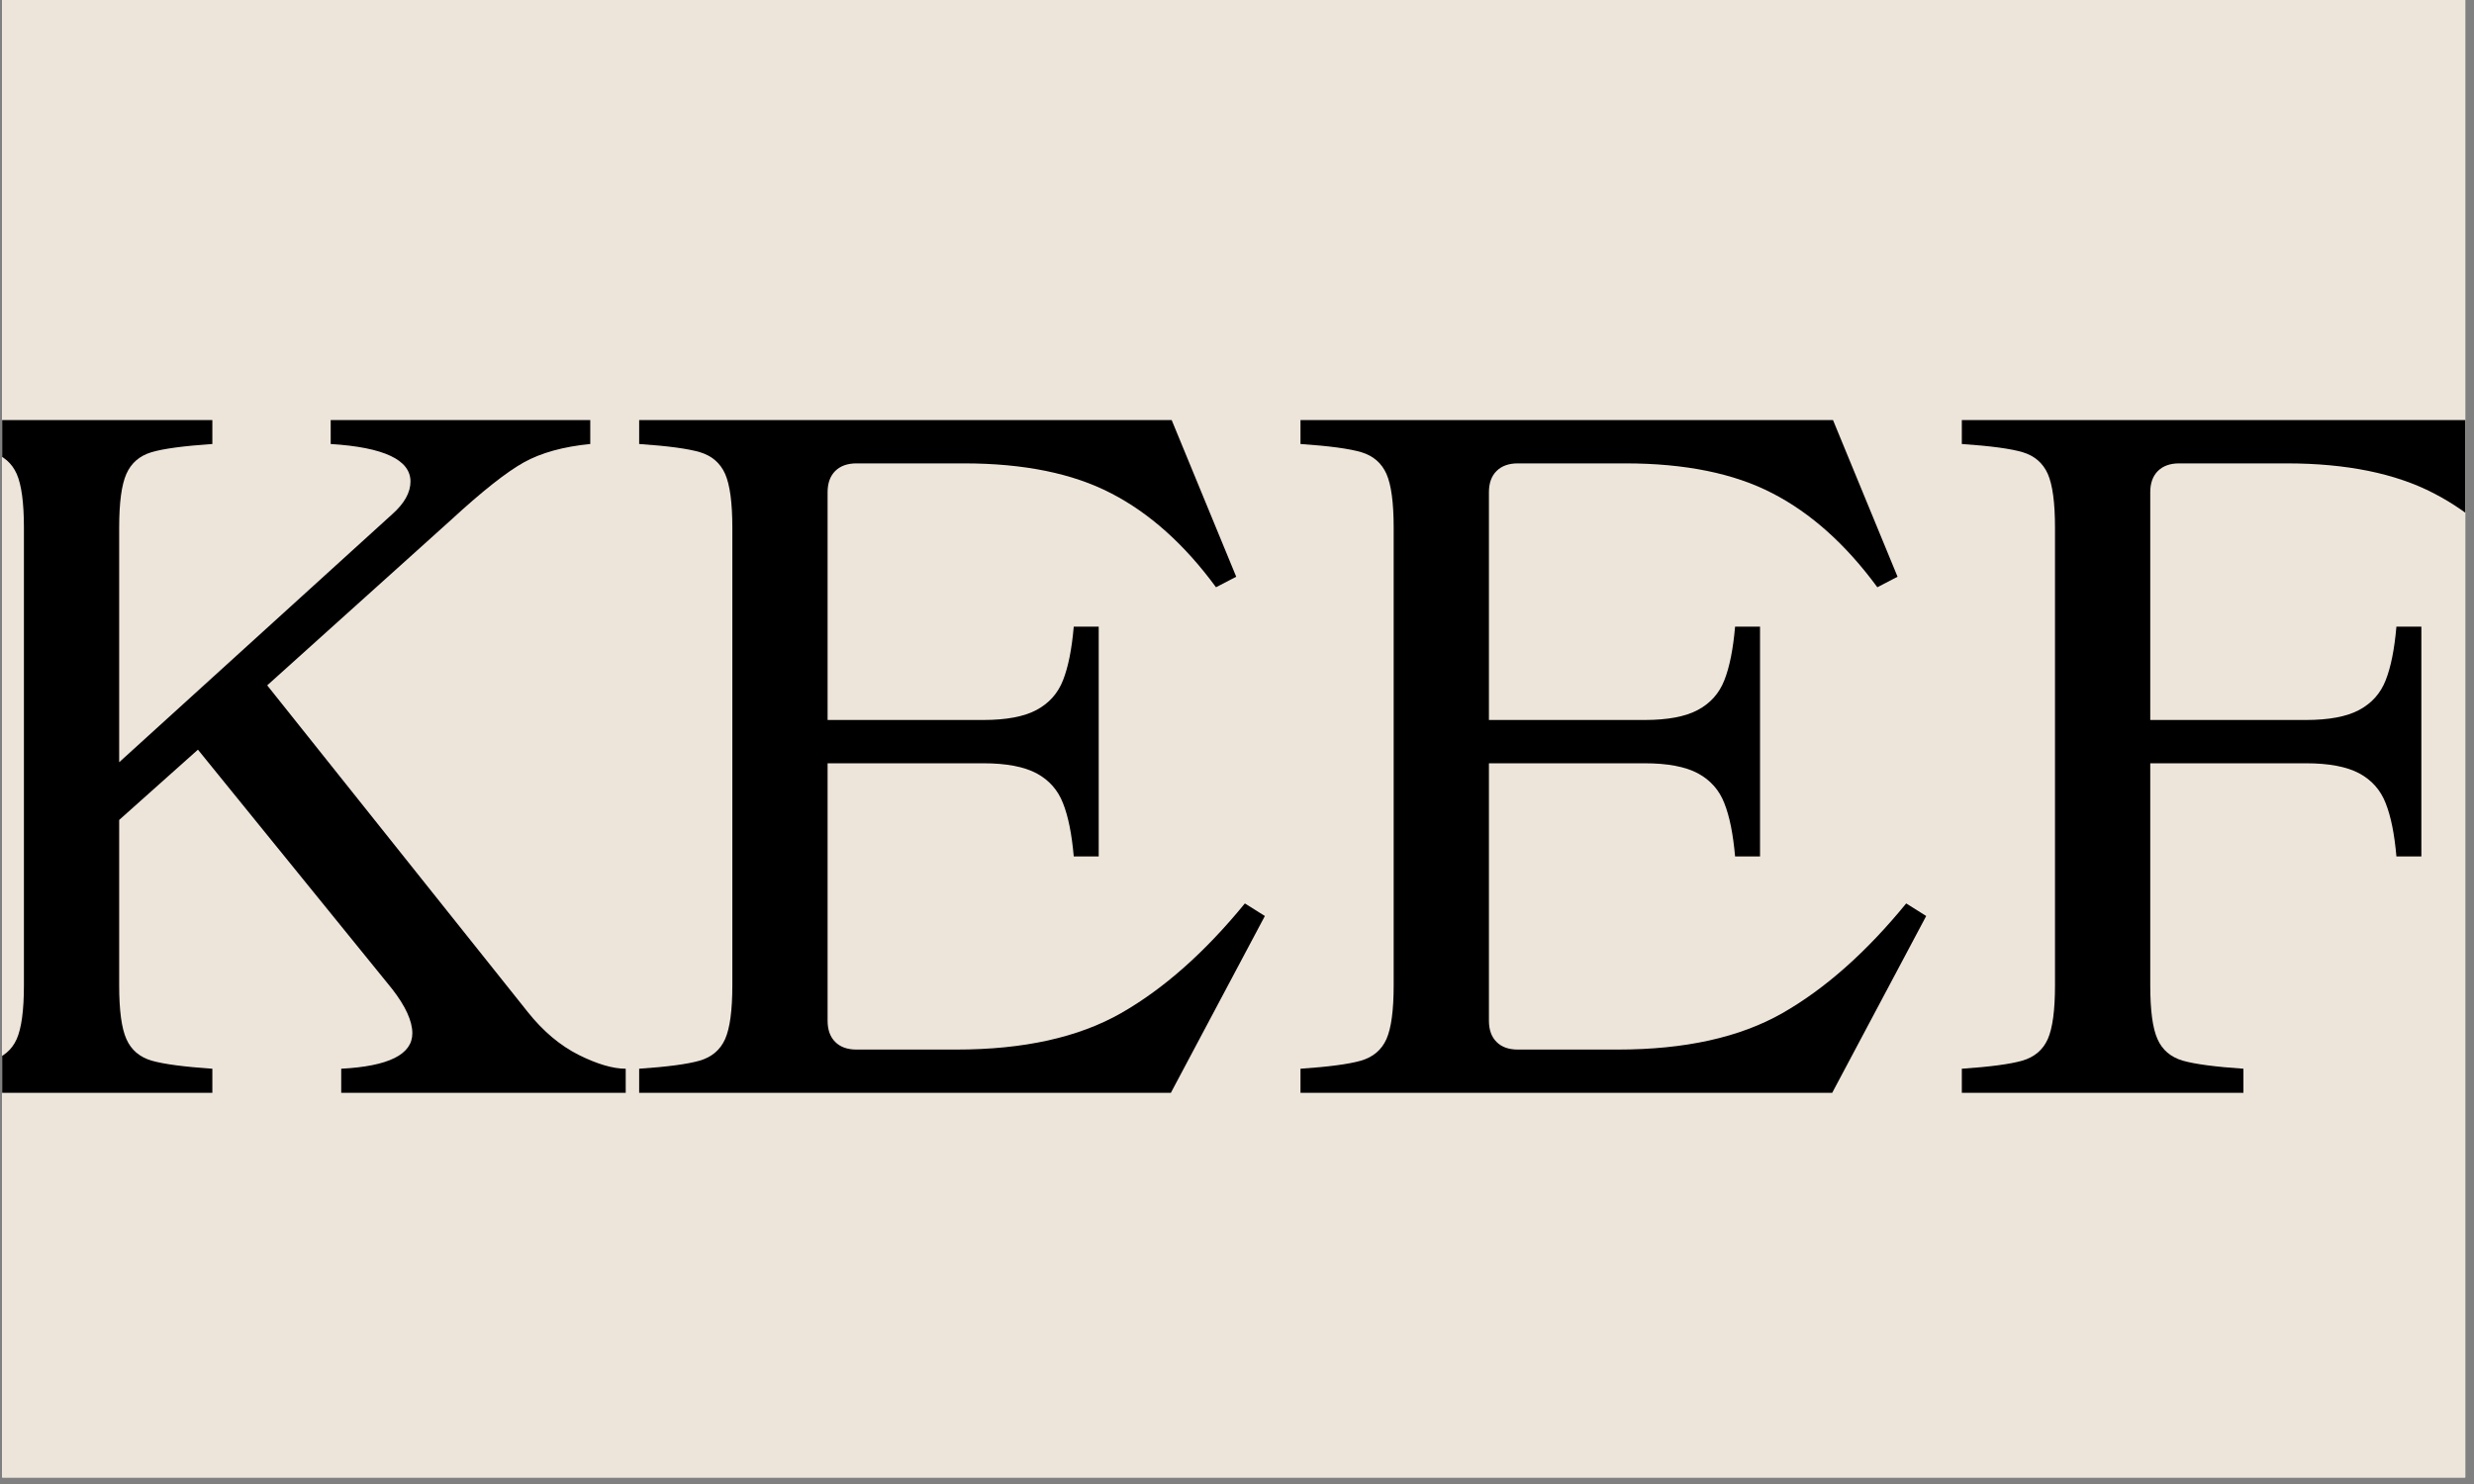
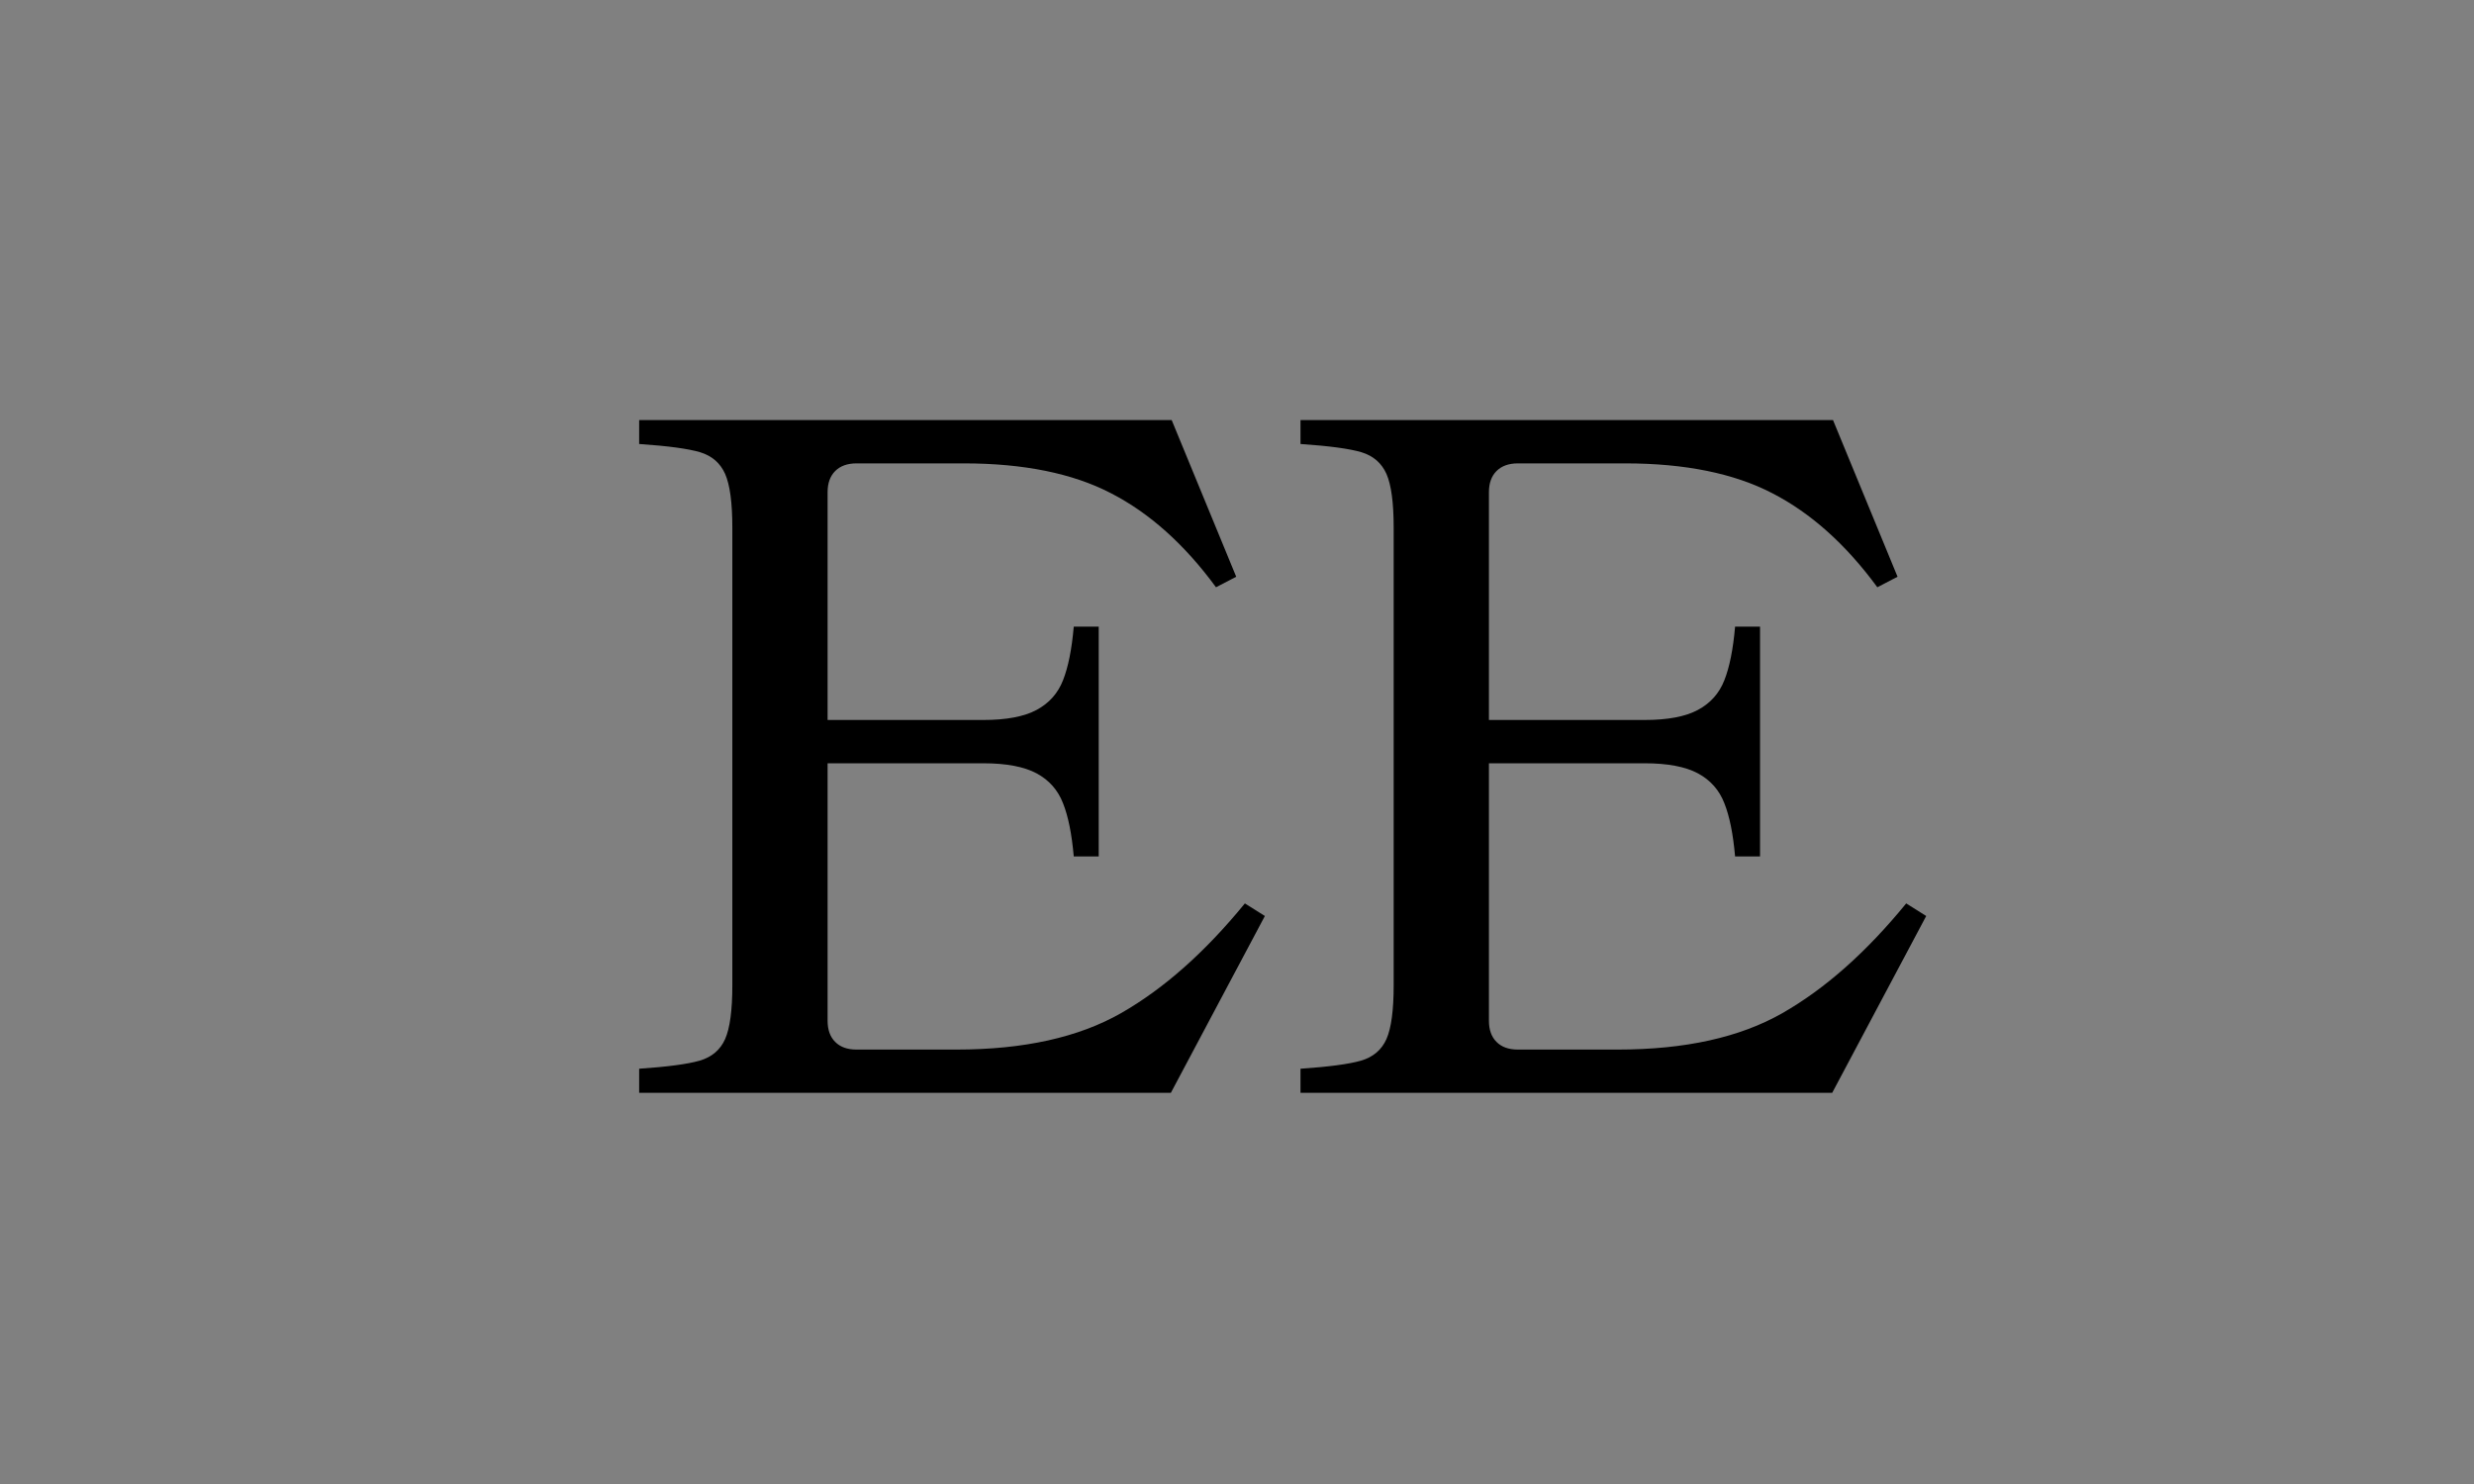
<svg xmlns="http://www.w3.org/2000/svg" version="1.0" preserveAspectRatio="xMidYMid meet" height="150" viewBox="0 0 187.5 112.5" zoomAndPan="magnify" width="250">
  <rect x="0" y="0" width="187.5" height="112.5" fill="#808080" stroke="none" />
  <defs>
    <g />
    <clipPath id="ec2af27d27">
-       <path clip-rule="nonzero" d="M 0.164 0 L 186.836 0 L 186.836 112.004 L 0.164 112.004 Z M 0.164 0" />
-     </clipPath>
+       </clipPath>
    <clipPath id="a407381003">
-       <path clip-rule="nonzero" d="M 0.164 31 L 48 31 L 48 83 L 0.164 83 Z M 0.164 31" />
-     </clipPath>
+       </clipPath>
    <clipPath id="de2fbf93e1">
-       <path clip-rule="nonzero" d="M 148 31 L 186.836 31 L 186.836 83 L 148 83 Z M 148 31" />
-     </clipPath>
+       </clipPath>
  </defs>
  <g clip-path="url(#ec2af27d27)">
    <path fill-rule="nonzero" fill-opacity="1" d="M 0.164 0 L 186.836 0 L 186.836 112.004 L 0.164 112.004 Z M 0.164 0" fill="#ffffff" />
    <path fill-rule="nonzero" fill-opacity="1" d="M 0.164 0 L 186.836 0 L 186.836 112.004 L 0.164 112.004 Z M 0.164 0" fill="#ede5da" />
  </g>
  <g clip-path="url(#a407381003)">
    <g fill-opacity="1" fill="#000000">
      <g transform="translate(-7.437, 82.847)">
        <g>
-           <path d="M 2.188 -1.828 C 4.32 -1.973 5.848 -2.176 6.766 -2.438 C 7.691 -2.707 8.336 -3.254 8.703 -4.078 C 9.066 -4.898 9.25 -6.258 9.25 -8.156 L 9.25 -42.844 C 9.25 -44.738 9.066 -46.098 8.703 -46.922 C 8.336 -47.742 7.707 -48.289 6.812 -48.562 C 5.914 -48.832 4.375 -49.039 2.188 -49.188 L 2.188 -51 L 23.531 -51 L 23.531 -49.188 C 21.344 -49.039 19.801 -48.832 18.906 -48.562 C 18.008 -48.289 17.379 -47.742 17.016 -46.922 C 16.648 -46.098 16.469 -44.738 16.469 -42.844 L 16.469 -25.062 L 37.156 -43.859 C 38.082 -44.68 38.547 -45.508 38.547 -46.344 C 38.547 -47.988 36.531 -48.938 32.5 -49.188 L 32.5 -51 L 52.172 -51 L 52.172 -49.188 C 50.129 -48.988 48.453 -48.523 47.141 -47.797 C 45.828 -47.066 43.984 -45.609 41.609 -43.422 L 27.688 -30.891 L 47.438 -6.125 C 48.602 -4.664 49.891 -3.582 51.297 -2.875 C 52.703 -2.176 53.891 -1.828 54.859 -1.828 L 54.859 0 L 33.297 0 L 33.297 -1.828 C 36.891 -2.016 38.688 -2.91 38.688 -4.516 C 38.688 -5.441 38.176 -6.562 37.156 -7.875 L 22.438 -26.016 L 16.469 -20.688 L 16.469 -8.156 C 16.469 -6.258 16.648 -4.898 17.016 -4.078 C 17.379 -3.254 18.02 -2.707 18.938 -2.438 C 19.863 -2.176 21.395 -1.973 23.531 -1.828 L 23.531 0 L 2.188 0 Z M 2.188 -1.828" />
-         </g>
+           </g>
      </g>
    </g>
  </g>
  <g fill-opacity="1" fill="#000000">
    <g transform="translate(46.253, 82.847)">
      <g>
        <path d="M 26.234 -3.281 C 31.328 -3.281 35.488 -4.203 38.719 -6.047 C 41.945 -7.891 45.07 -10.66 48.094 -14.359 L 49.609 -13.406 L 42.484 0 L 2.188 0 L 2.188 -1.828 C 4.32 -1.973 5.848 -2.176 6.766 -2.438 C 7.691 -2.707 8.336 -3.254 8.703 -4.078 C 9.066 -4.898 9.25 -6.258 9.25 -8.156 L 9.25 -42.844 C 9.25 -44.738 9.066 -46.098 8.703 -46.922 C 8.336 -47.742 7.707 -48.289 6.812 -48.562 C 5.914 -48.832 4.375 -49.039 2.188 -49.188 L 2.188 -51 L 42.547 -51 L 47.438 -39.125 L 45.906 -38.328 C 43.52 -41.578 40.867 -43.953 37.953 -45.453 C 35.047 -46.961 31.332 -47.719 26.812 -47.719 L 18.656 -47.719 C 17.969 -47.719 17.43 -47.523 17.047 -47.141 C 16.66 -46.754 16.469 -46.219 16.469 -45.531 L 16.469 -28.266 L 28.266 -28.266 C 30.016 -28.266 31.363 -28.52 32.312 -29.031 C 33.258 -29.539 33.926 -30.289 34.312 -31.281 C 34.707 -32.281 34.977 -33.633 35.125 -35.344 L 37.016 -35.344 L 37.016 -17.922 L 35.125 -17.922 C 34.977 -19.617 34.707 -20.961 34.312 -21.953 C 33.926 -22.953 33.258 -23.707 32.312 -24.219 C 31.363 -24.727 30.016 -24.984 28.266 -24.984 L 16.469 -24.984 L 16.469 -5.469 C 16.469 -4.781 16.66 -4.242 17.047 -3.859 C 17.43 -3.473 17.969 -3.281 18.656 -3.281 Z M 26.234 -3.281" />
      </g>
    </g>
  </g>
  <g fill-opacity="1" fill="#000000">
    <g transform="translate(96.374, 82.847)">
      <g>
        <path d="M 26.234 -3.281 C 31.328 -3.281 35.488 -4.203 38.719 -6.047 C 41.945 -7.891 45.07 -10.66 48.094 -14.359 L 49.609 -13.406 L 42.484 0 L 2.188 0 L 2.188 -1.828 C 4.32 -1.973 5.848 -2.176 6.766 -2.438 C 7.691 -2.707 8.336 -3.254 8.703 -4.078 C 9.066 -4.898 9.25 -6.258 9.25 -8.156 L 9.25 -42.844 C 9.25 -44.738 9.066 -46.098 8.703 -46.922 C 8.336 -47.742 7.707 -48.289 6.812 -48.562 C 5.914 -48.832 4.375 -49.039 2.188 -49.188 L 2.188 -51 L 42.547 -51 L 47.438 -39.125 L 45.906 -38.328 C 43.52 -41.578 40.867 -43.953 37.953 -45.453 C 35.047 -46.961 31.332 -47.719 26.812 -47.719 L 18.656 -47.719 C 17.969 -47.719 17.43 -47.523 17.047 -47.141 C 16.66 -46.754 16.469 -46.219 16.469 -45.531 L 16.469 -28.266 L 28.266 -28.266 C 30.016 -28.266 31.363 -28.52 32.312 -29.031 C 33.258 -29.539 33.926 -30.289 34.312 -31.281 C 34.707 -32.281 34.977 -33.633 35.125 -35.344 L 37.016 -35.344 L 37.016 -17.922 L 35.125 -17.922 C 34.977 -19.617 34.707 -20.961 34.312 -21.953 C 33.926 -22.953 33.258 -23.707 32.312 -24.219 C 31.363 -24.727 30.016 -24.984 28.266 -24.984 L 16.469 -24.984 L 16.469 -5.469 C 16.469 -4.781 16.66 -4.242 17.047 -3.859 C 17.43 -3.473 17.969 -3.281 18.656 -3.281 Z M 26.234 -3.281" />
      </g>
    </g>
  </g>
  <g clip-path="url(#de2fbf93e1)">
    <g fill-opacity="1" fill="#000000">
      <g transform="translate(146.495, 82.847)">
        <g>
-           <path d="M 28.266 -28.266 C 30.016 -28.266 31.363 -28.52 32.312 -29.031 C 33.258 -29.539 33.926 -30.289 34.312 -31.281 C 34.707 -32.281 34.977 -33.633 35.125 -35.344 L 37.016 -35.344 L 37.016 -17.922 L 35.125 -17.922 C 34.977 -19.617 34.707 -20.961 34.312 -21.953 C 33.926 -22.953 33.258 -23.707 32.312 -24.219 C 31.363 -24.727 30.016 -24.984 28.266 -24.984 L 16.469 -24.984 L 16.469 -8.156 C 16.469 -6.258 16.648 -4.898 17.016 -4.078 C 17.379 -3.254 18.02 -2.707 18.938 -2.438 C 19.863 -2.176 21.395 -1.973 23.531 -1.828 L 23.531 0 L 2.188 0 L 2.188 -1.828 C 4.32 -1.973 5.848 -2.176 6.766 -2.438 C 7.691 -2.707 8.336 -3.254 8.703 -4.078 C 9.066 -4.898 9.25 -6.258 9.25 -8.156 L 9.25 -42.844 C 9.25 -44.738 9.066 -46.098 8.703 -46.922 C 8.336 -47.742 7.707 -48.289 6.812 -48.562 C 5.914 -48.832 4.375 -49.039 2.188 -49.188 L 2.188 -51 L 42.547 -51 L 47.438 -39.125 L 45.906 -38.328 C 43.52 -41.578 40.867 -43.953 37.953 -45.453 C 35.047 -46.961 31.332 -47.719 26.812 -47.719 L 18.656 -47.719 C 17.969 -47.719 17.43 -47.523 17.047 -47.141 C 16.66 -46.754 16.469 -46.219 16.469 -45.531 L 16.469 -28.266 Z M 28.266 -28.266" />
-         </g>
+           </g>
      </g>
    </g>
  </g>
</svg>